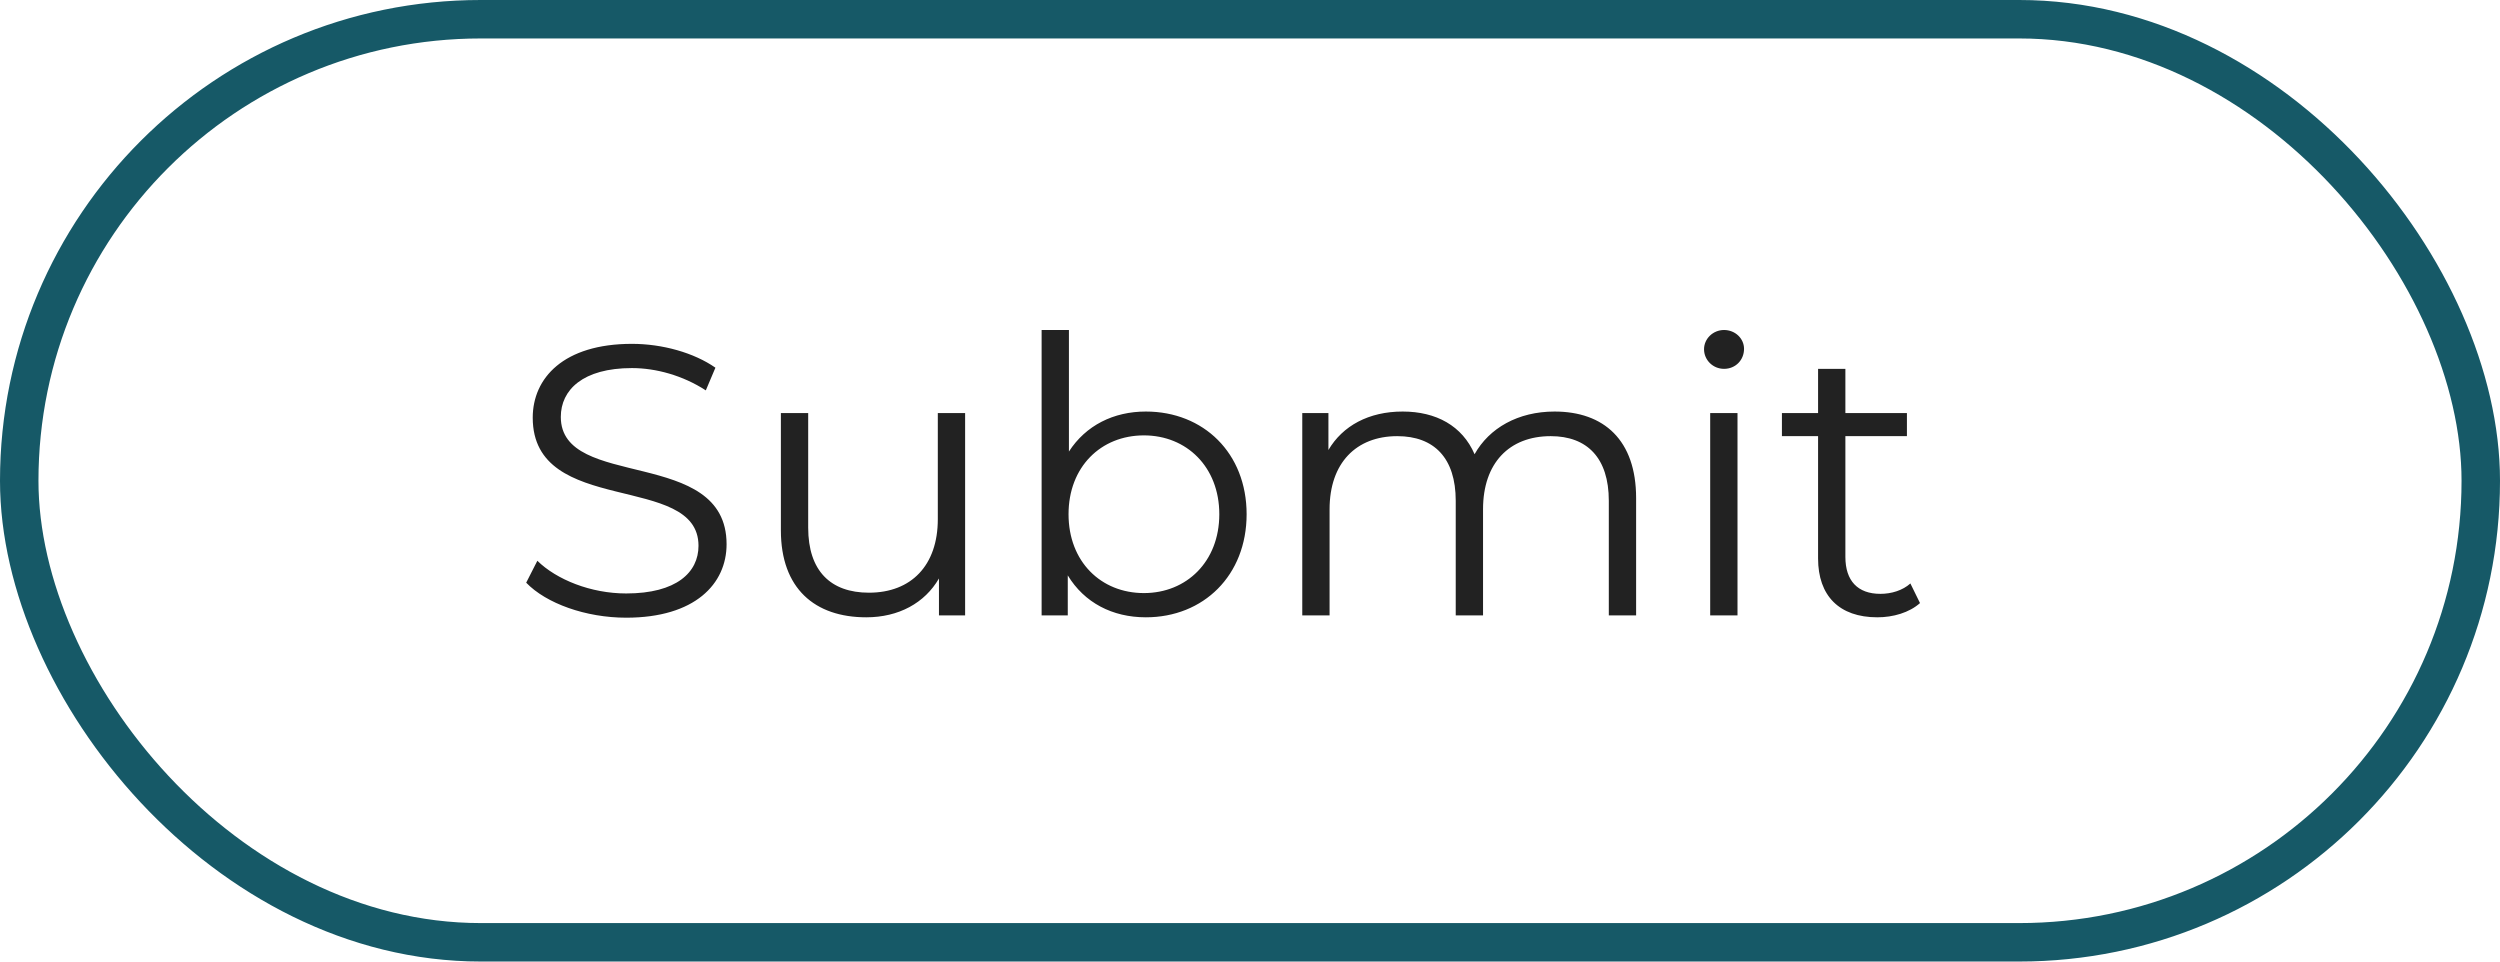
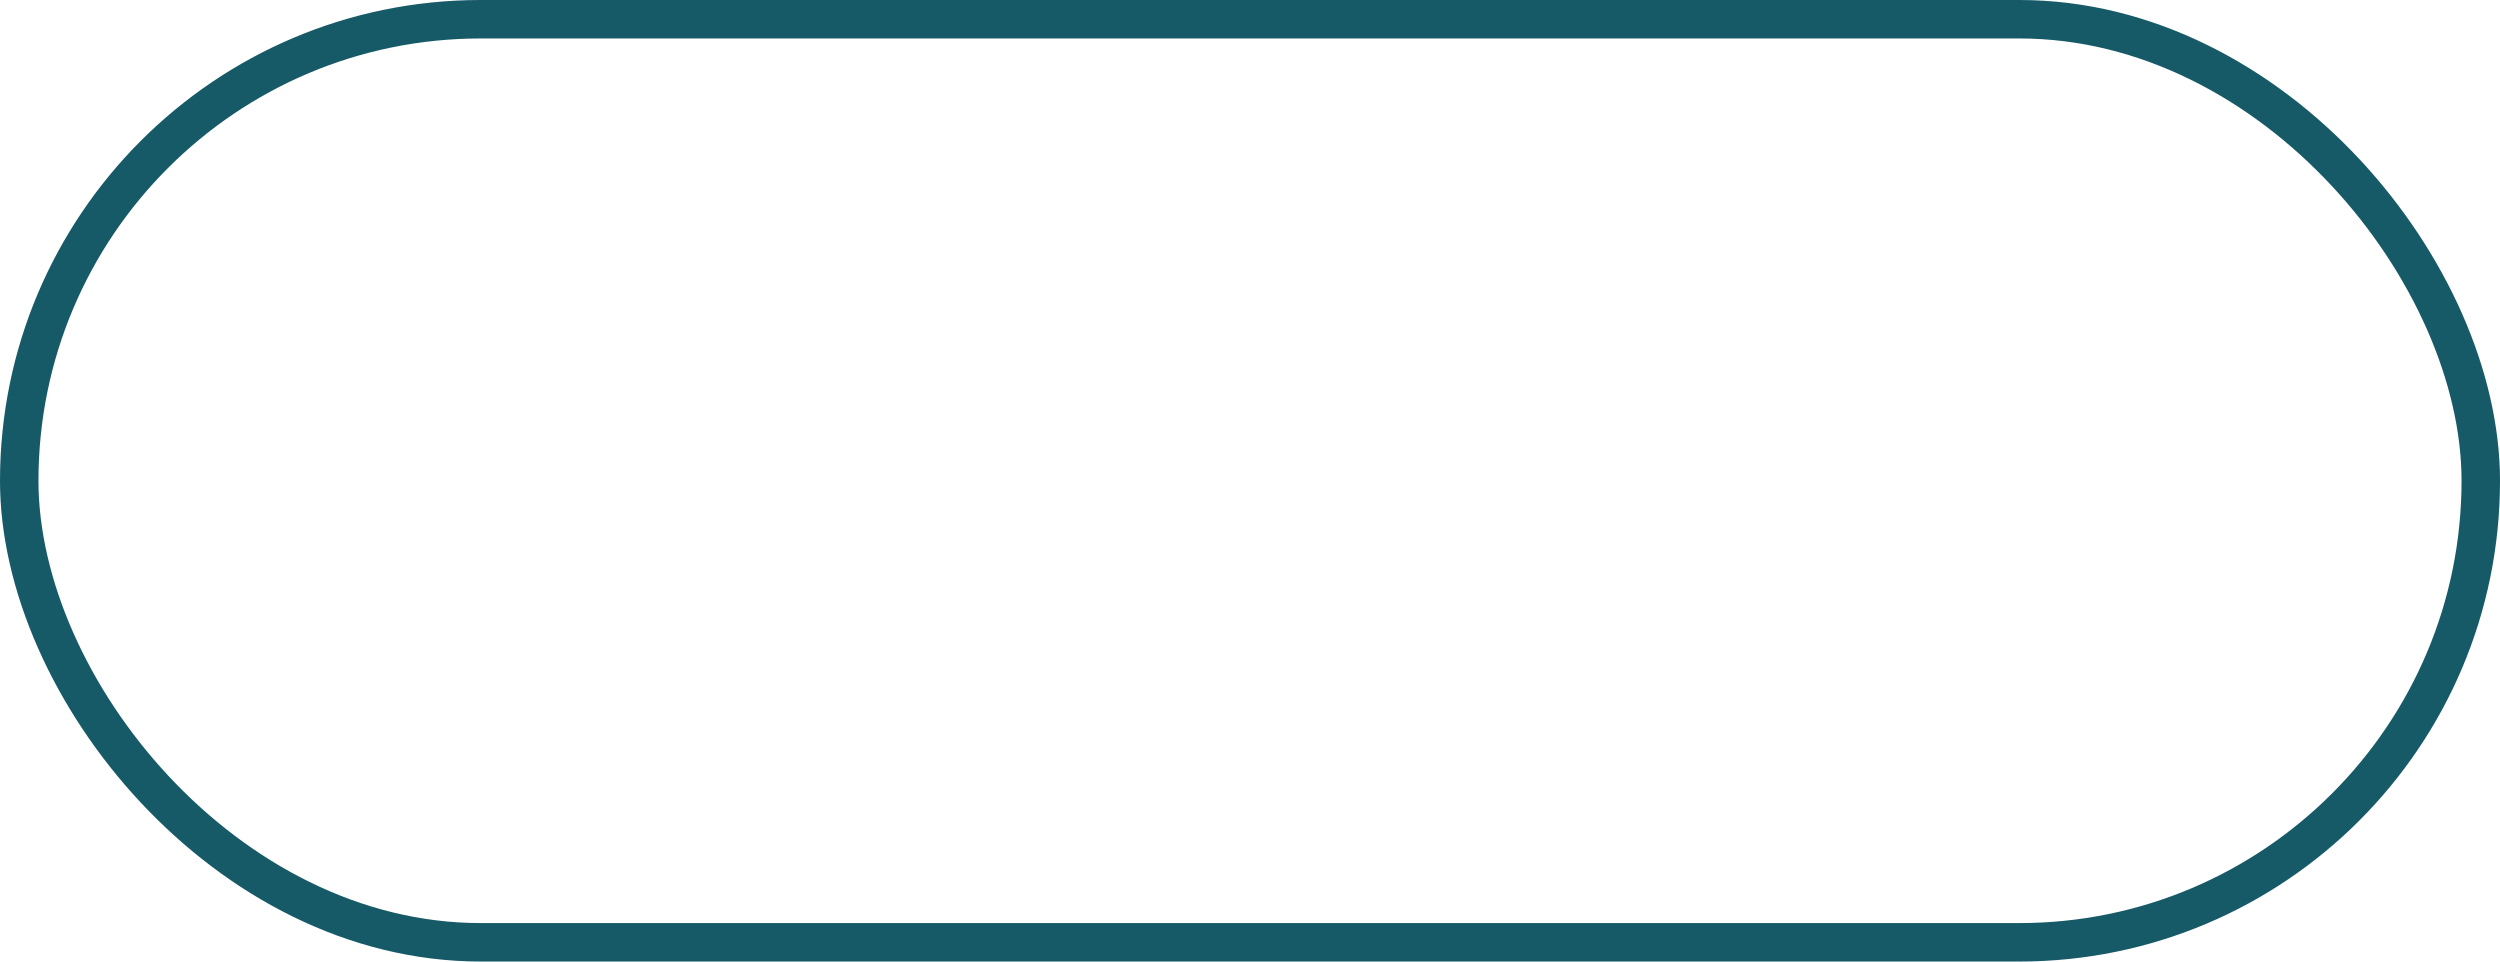
<svg xmlns="http://www.w3.org/2000/svg" width="65" height="25" viewBox="0 0 65 25" fill="none">
-   <path d="M16.281 16.06C18.071 16.06 18.891 15.18 18.891 14.15C18.891 11.6 14.581 12.76 14.581 10.84C14.581 10.14 15.151 9.57 16.431 9.57C17.051 9.57 17.751 9.76 18.351 10.15L18.601 9.56C18.041 9.17 17.221 8.94 16.431 8.94C14.651 8.94 13.851 9.83 13.851 10.86C13.851 13.45 18.161 12.27 18.161 14.19C18.161 14.88 17.591 15.43 16.281 15.43C15.361 15.43 14.471 15.07 13.971 14.58L13.681 15.15C14.201 15.69 15.231 16.06 16.281 16.06ZM24.383 10.74V13.5C24.383 14.7 23.693 15.41 22.593 15.41C21.593 15.41 21.013 14.84 21.013 13.72V10.74H20.303V13.79C20.303 15.3 21.183 16.05 22.523 16.05C23.363 16.05 24.043 15.68 24.413 15.04V16H25.093V10.74H24.383ZM29.792 10.7C28.952 10.7 28.232 11.06 27.792 11.74V8.58H27.082V16H27.762V14.96C28.192 15.67 28.922 16.05 29.792 16.05C31.292 16.05 32.412 14.96 32.412 13.37C32.412 11.78 31.292 10.7 29.792 10.7ZM29.742 15.42C28.622 15.42 27.782 14.6 27.782 13.37C27.782 12.14 28.622 11.32 29.742 11.32C30.852 11.32 31.702 12.14 31.702 13.37C31.702 14.6 30.852 15.42 29.742 15.42ZM40.419 10.7C39.469 10.7 38.719 11.13 38.339 11.81C38.019 11.07 37.339 10.7 36.469 10.7C35.589 10.7 34.909 11.07 34.539 11.7V10.74H33.859V16H34.569V13.24C34.569 12.04 35.259 11.34 36.329 11.34C37.289 11.34 37.849 11.91 37.849 13.02V16H38.559V13.24C38.559 12.04 39.239 11.34 40.319 11.34C41.269 11.34 41.829 11.91 41.829 13.02V16H42.539V12.95C42.539 11.44 41.699 10.7 40.419 10.7ZM44.825 9.59C45.125 9.59 45.345 9.36 45.345 9.07C45.345 8.8 45.115 8.58 44.825 8.58C44.535 8.58 44.305 8.81 44.305 9.08C44.305 9.36 44.535 9.59 44.825 9.59ZM44.465 16H45.175V10.74H44.465V16ZM49.67 15.17C49.47 15.35 49.18 15.44 48.89 15.44C48.3 15.44 47.98 15.1 47.98 14.48V11.34H49.58V10.74H47.98V9.59H47.27V10.74H46.33V11.34H47.27V14.52C47.27 15.49 47.82 16.05 48.81 16.05C49.22 16.05 49.64 15.93 49.92 15.68L49.67 15.17Z" fill="#222222" />
  <rect x="0.5" y="0.5" width="64" height="24" rx="12" stroke="#165967" />
</svg>